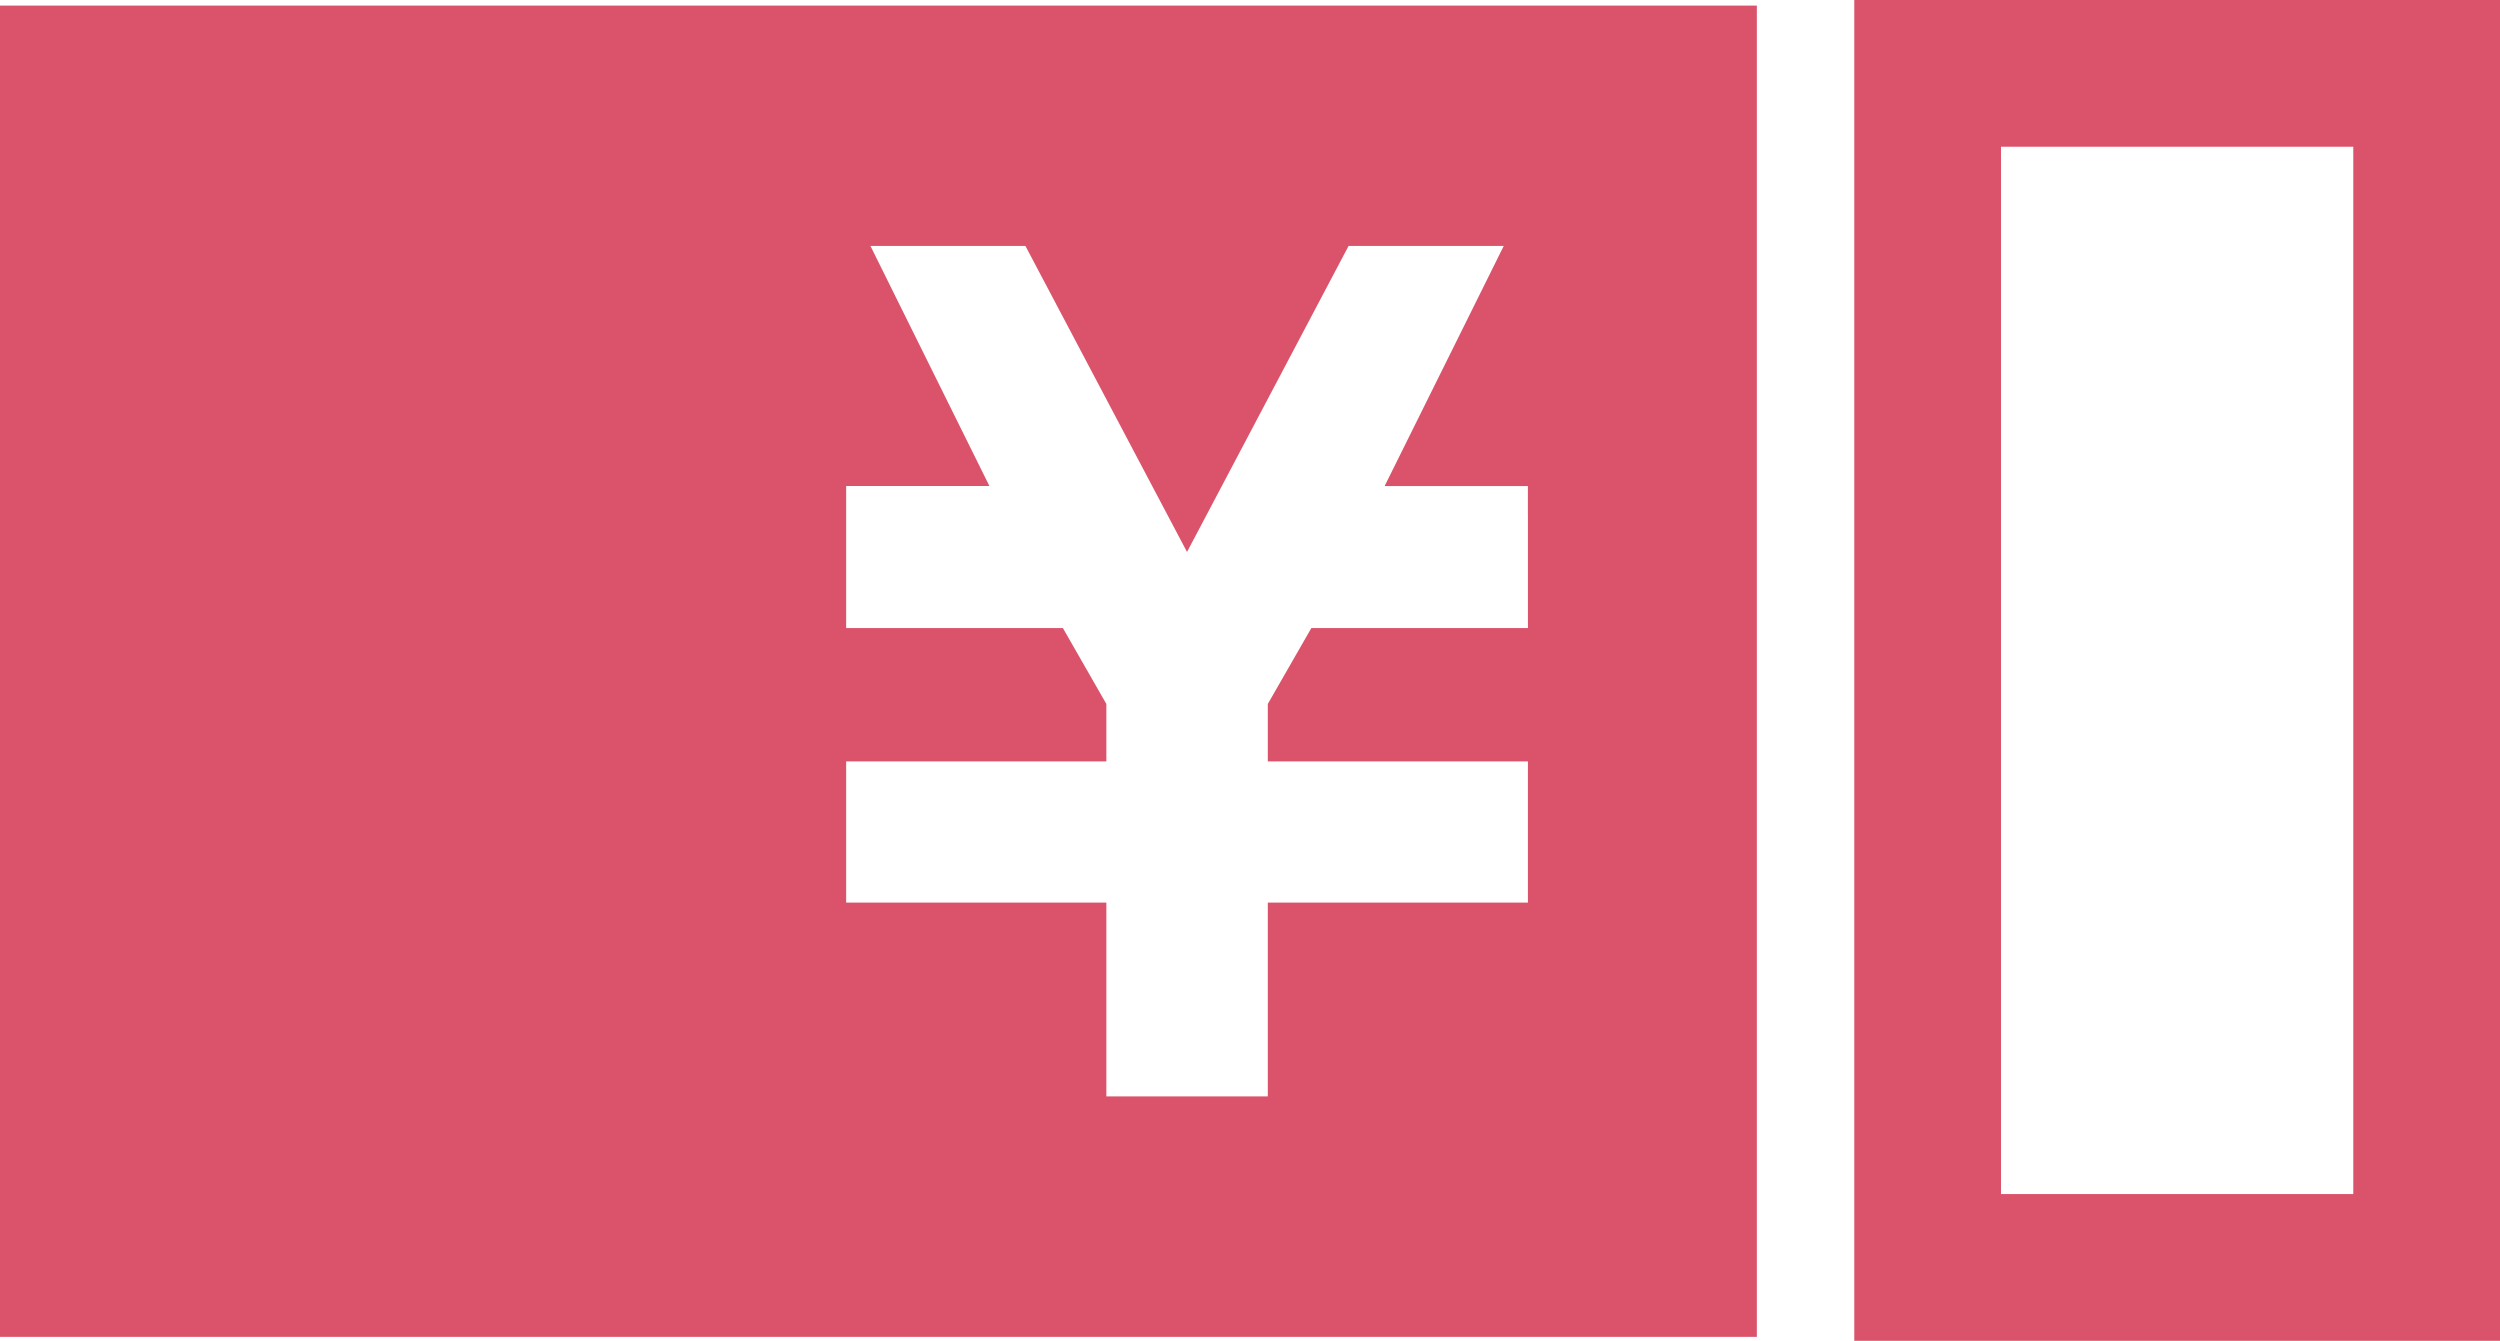
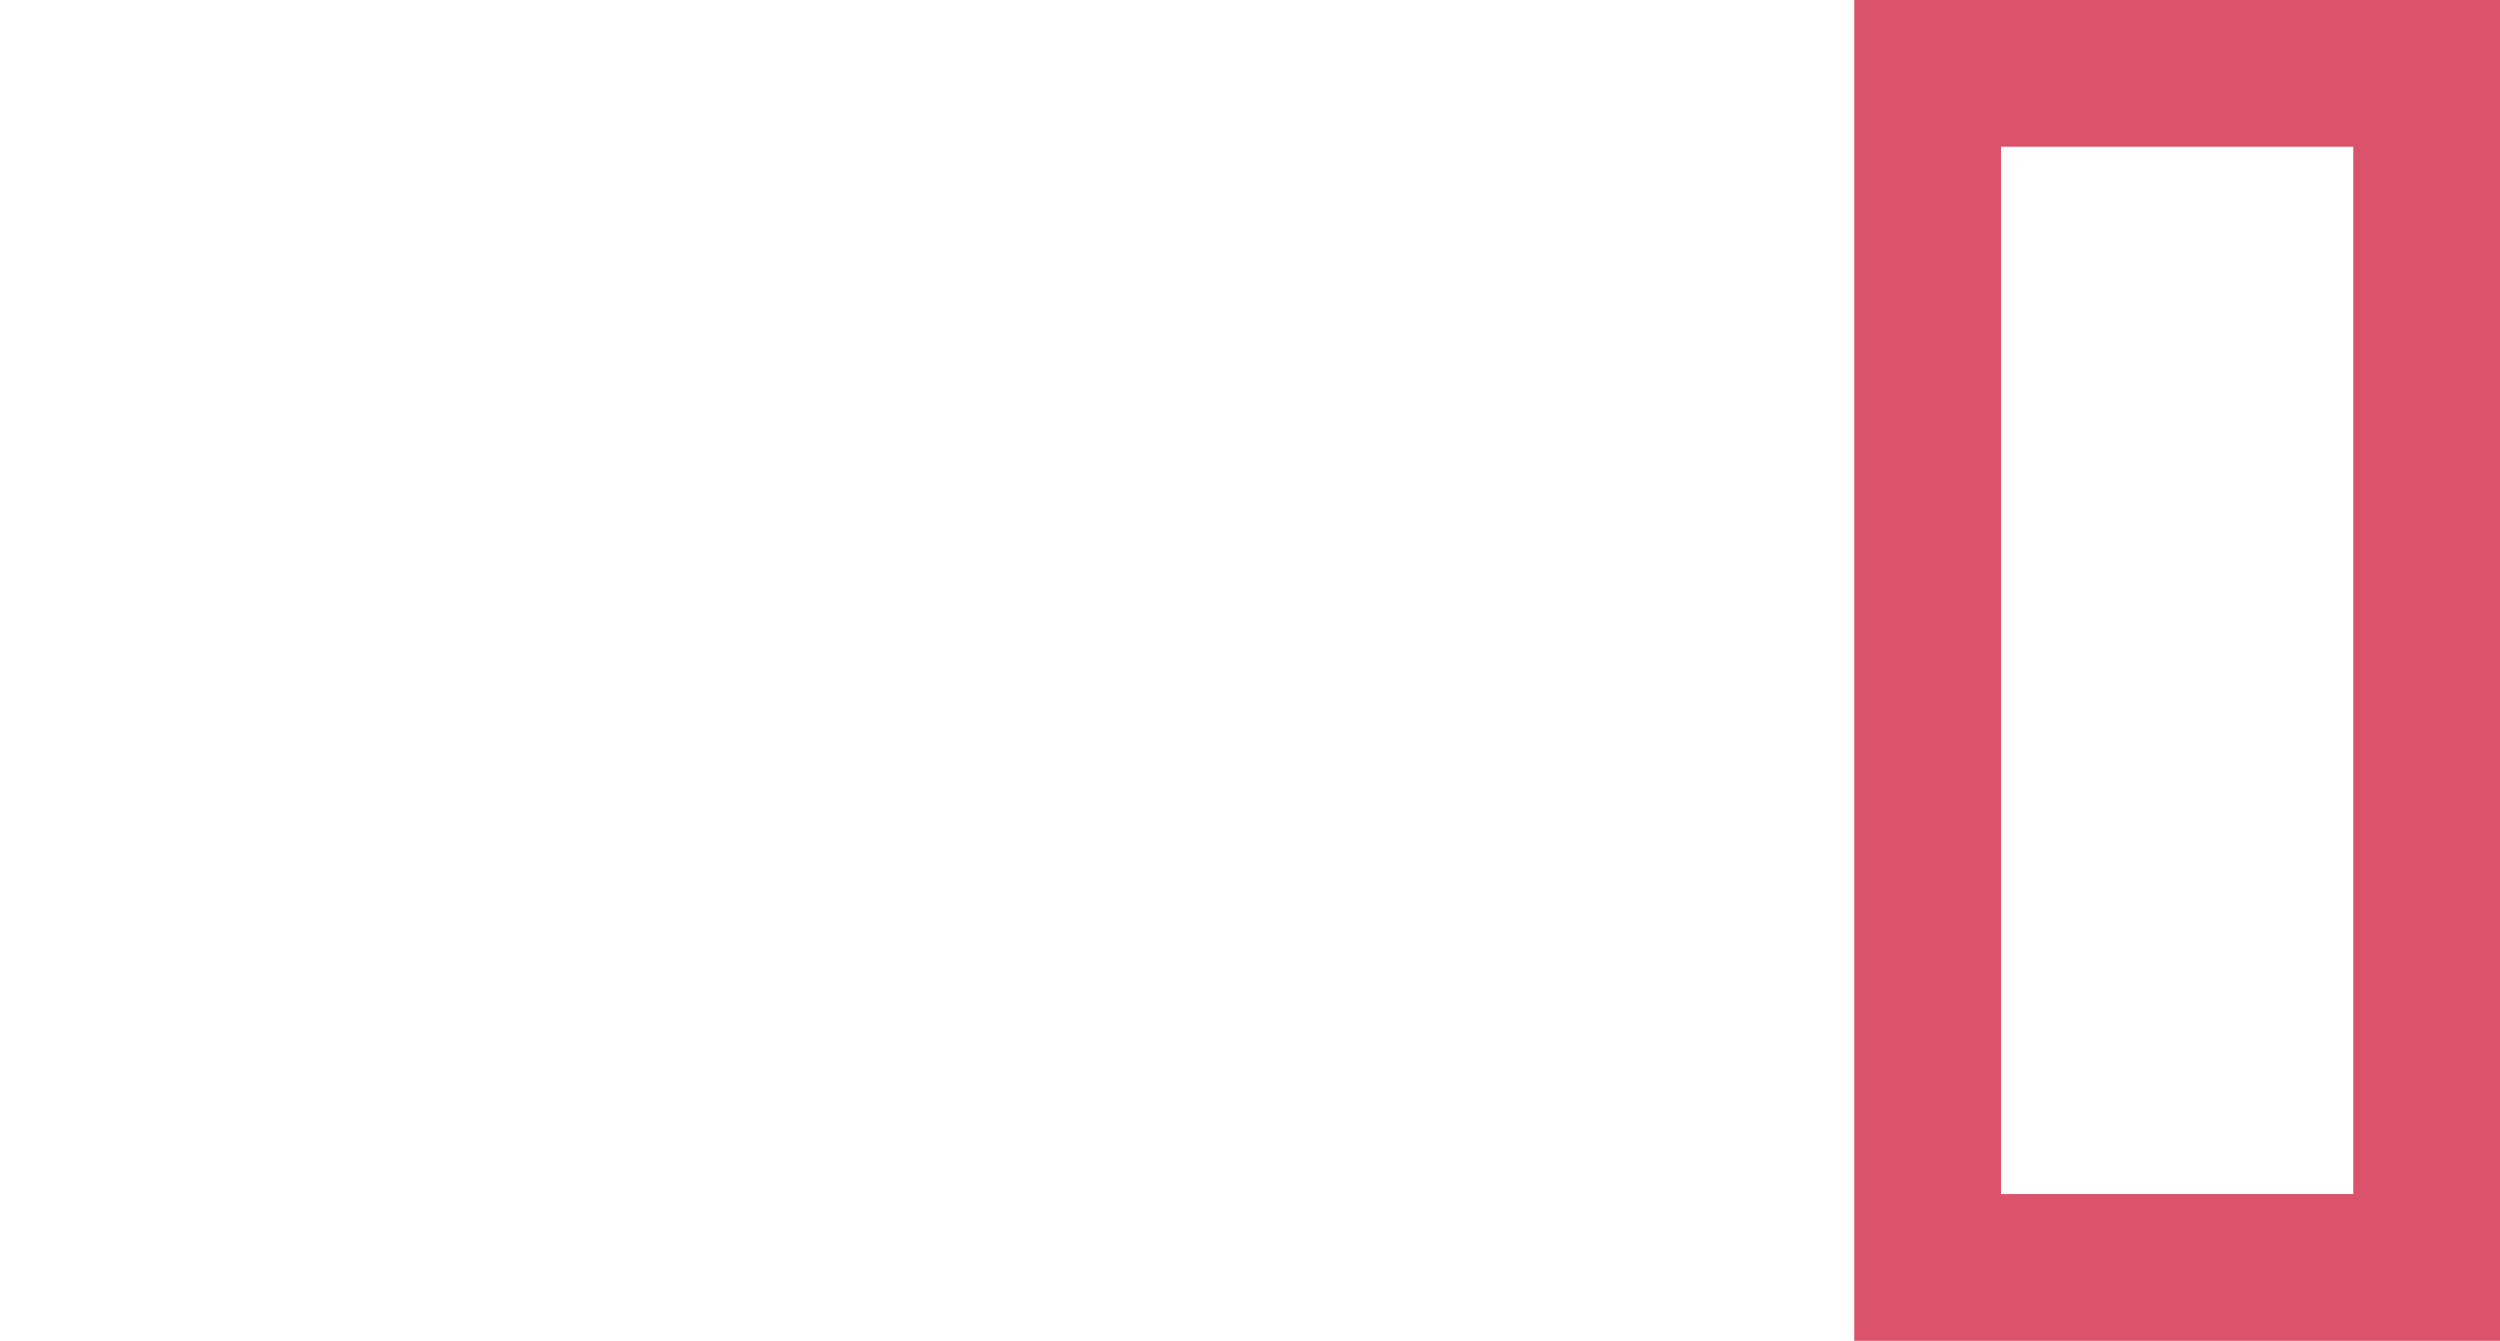
<svg xmlns="http://www.w3.org/2000/svg" version="1.1" id="レイヤー_1" x="0px" y="0px" width="68.156px" height="36.553px" viewBox="0 0 68.156 36.553" enable-background="new 0 0 68.156 36.553" xml:space="preserve">
  <title>アセット 15</title>
  <g id="レイヤー_2">
    <g id="レイヤー_1-2">
-       <path fill="#DB536A" d="M0,0.153v36.293h47.896V0.153H0z M41.655,14.016v3.107H35.75l-1.187,2.069v1.565h7.092v3.85h-7.092v5.284    h-4.401v-5.284h-7.094v-3.85h7.094v-1.565l-1.185-2.069h-5.909v-3.873h3.906L23.73,6.704h4.225l4.406,8.344l4.405-8.344h4.23    l-3.248,6.547h3.906V14.016z" />
-       <path fill="#DB536A" d="M64.156,4v28.553h-9.604V4H64.156 M68.156,0H50.552v36.553h17.604V0z" />
+       <path fill="#DB536A" d="M64.156,4v28.553h-9.604V4H64.156 M68.156,0H50.552v36.553h17.604V0" />
    </g>
  </g>
</svg>